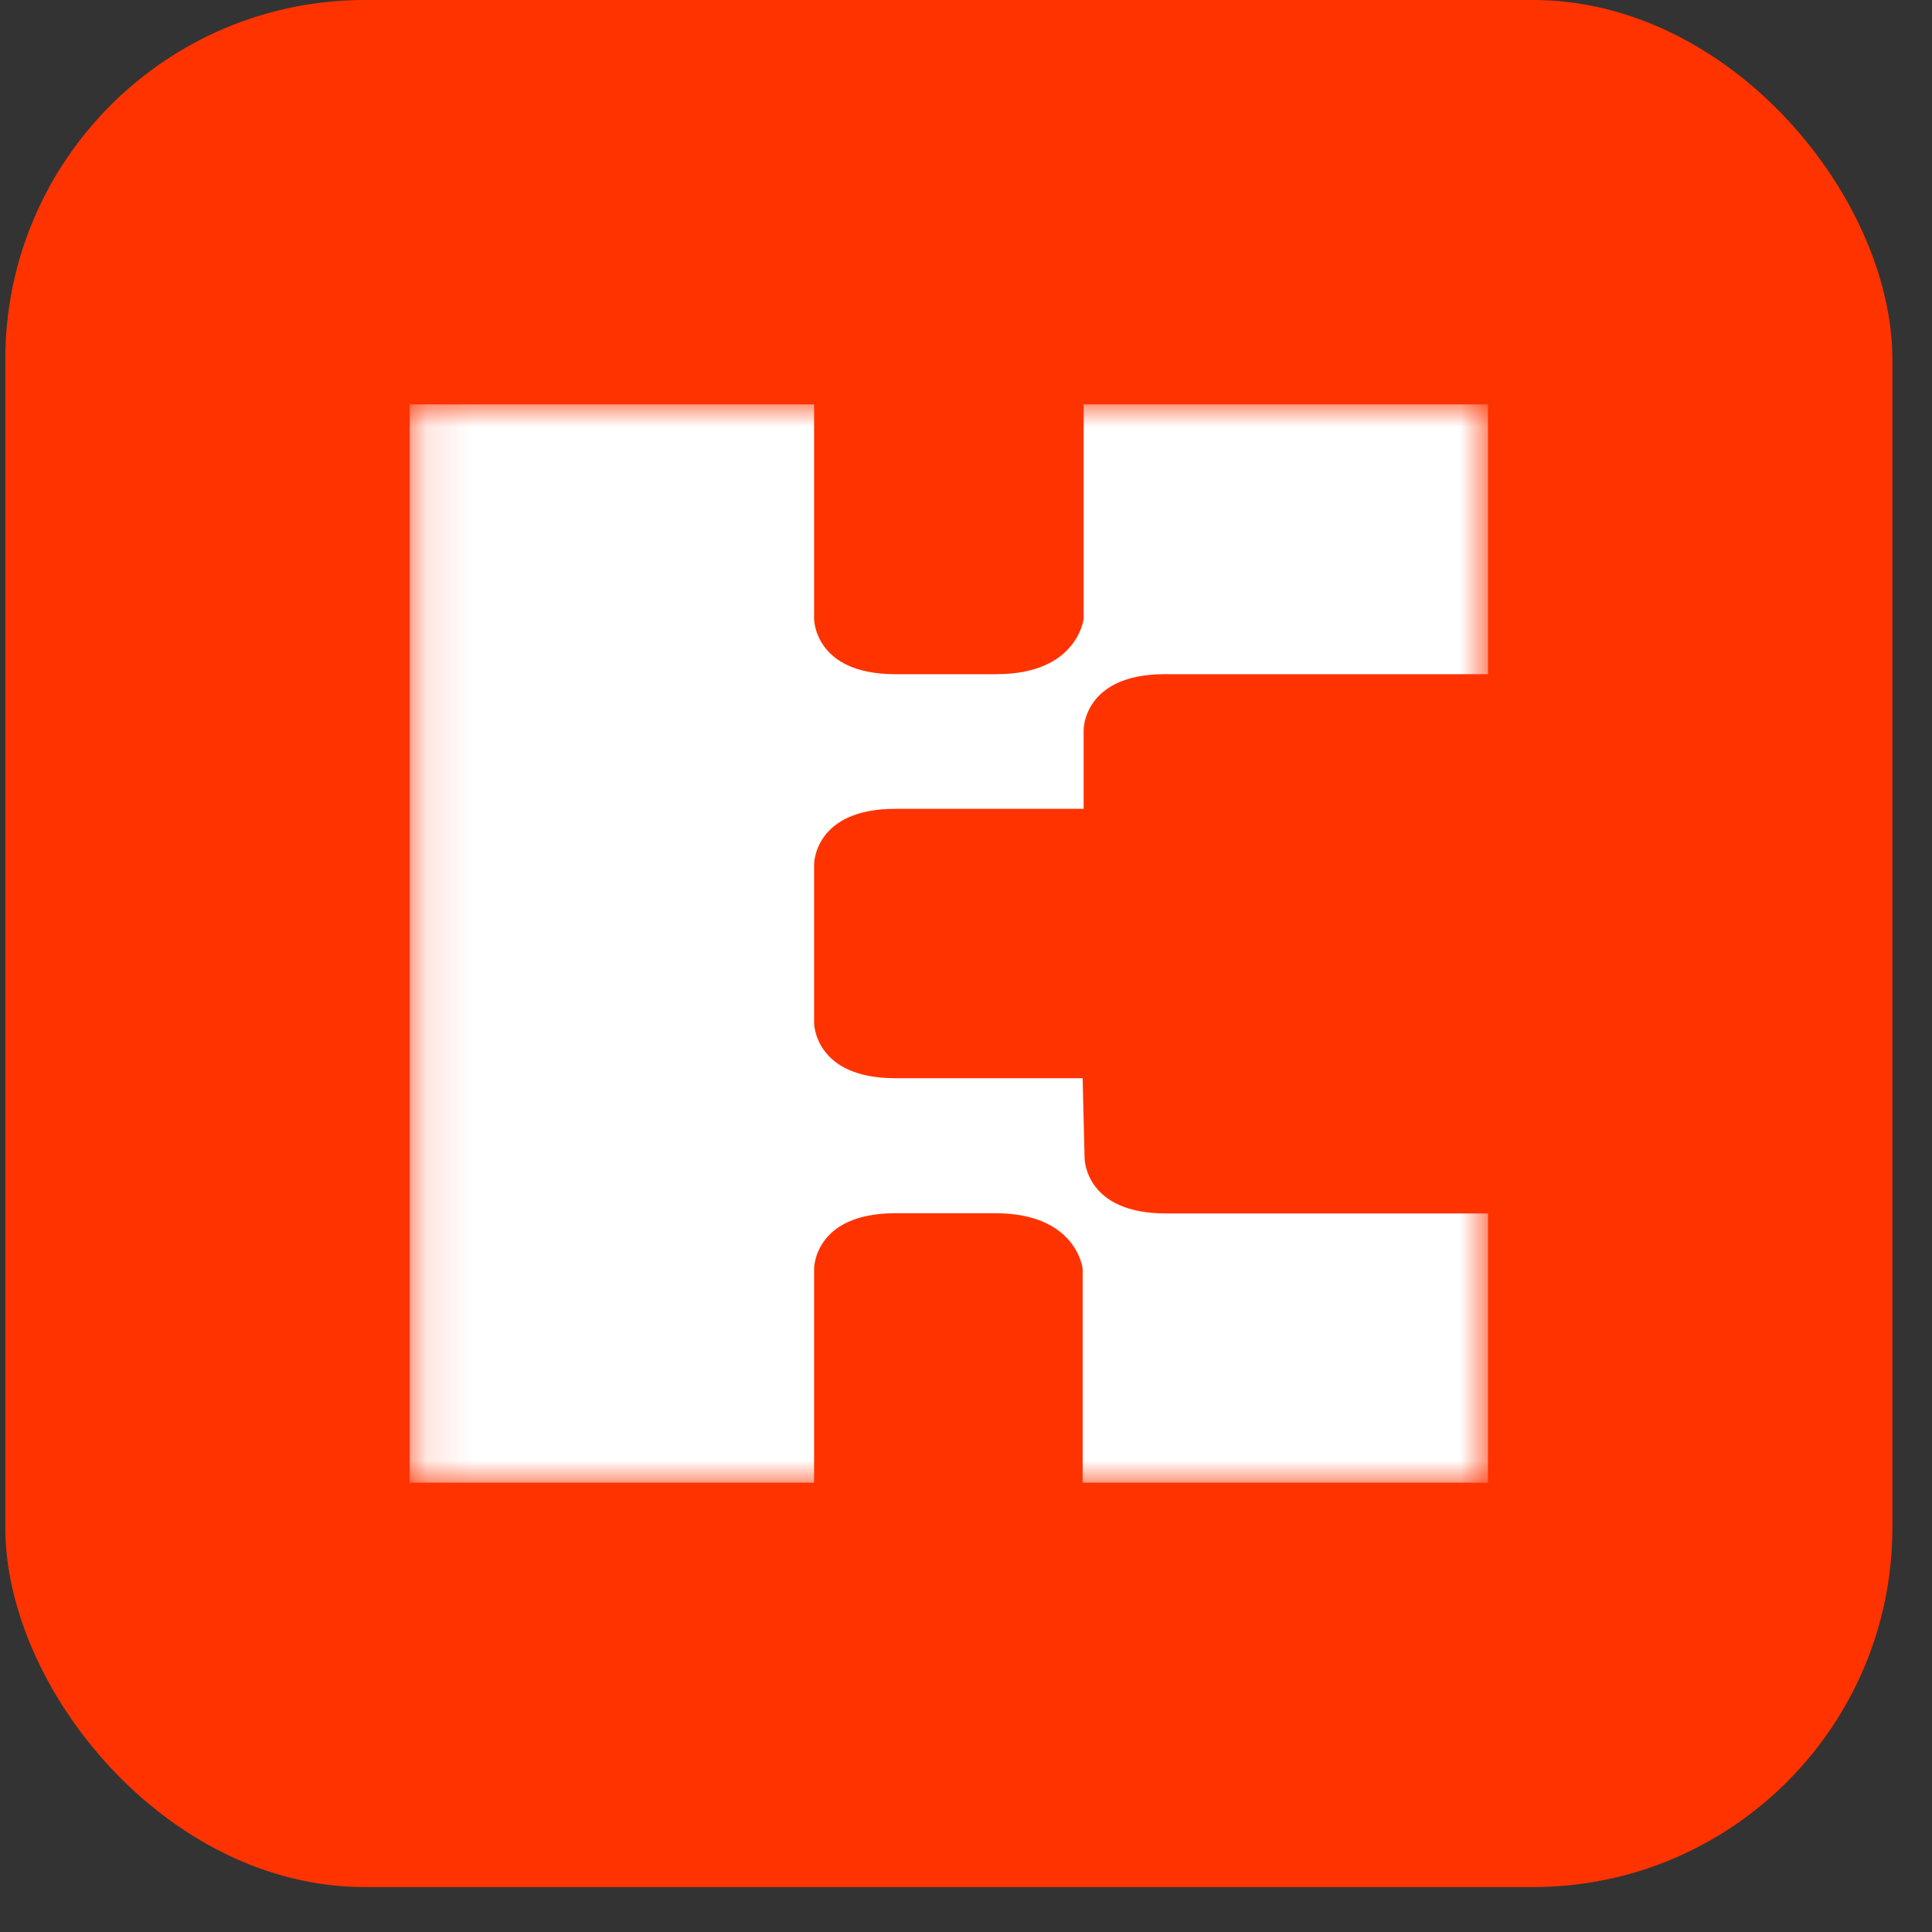
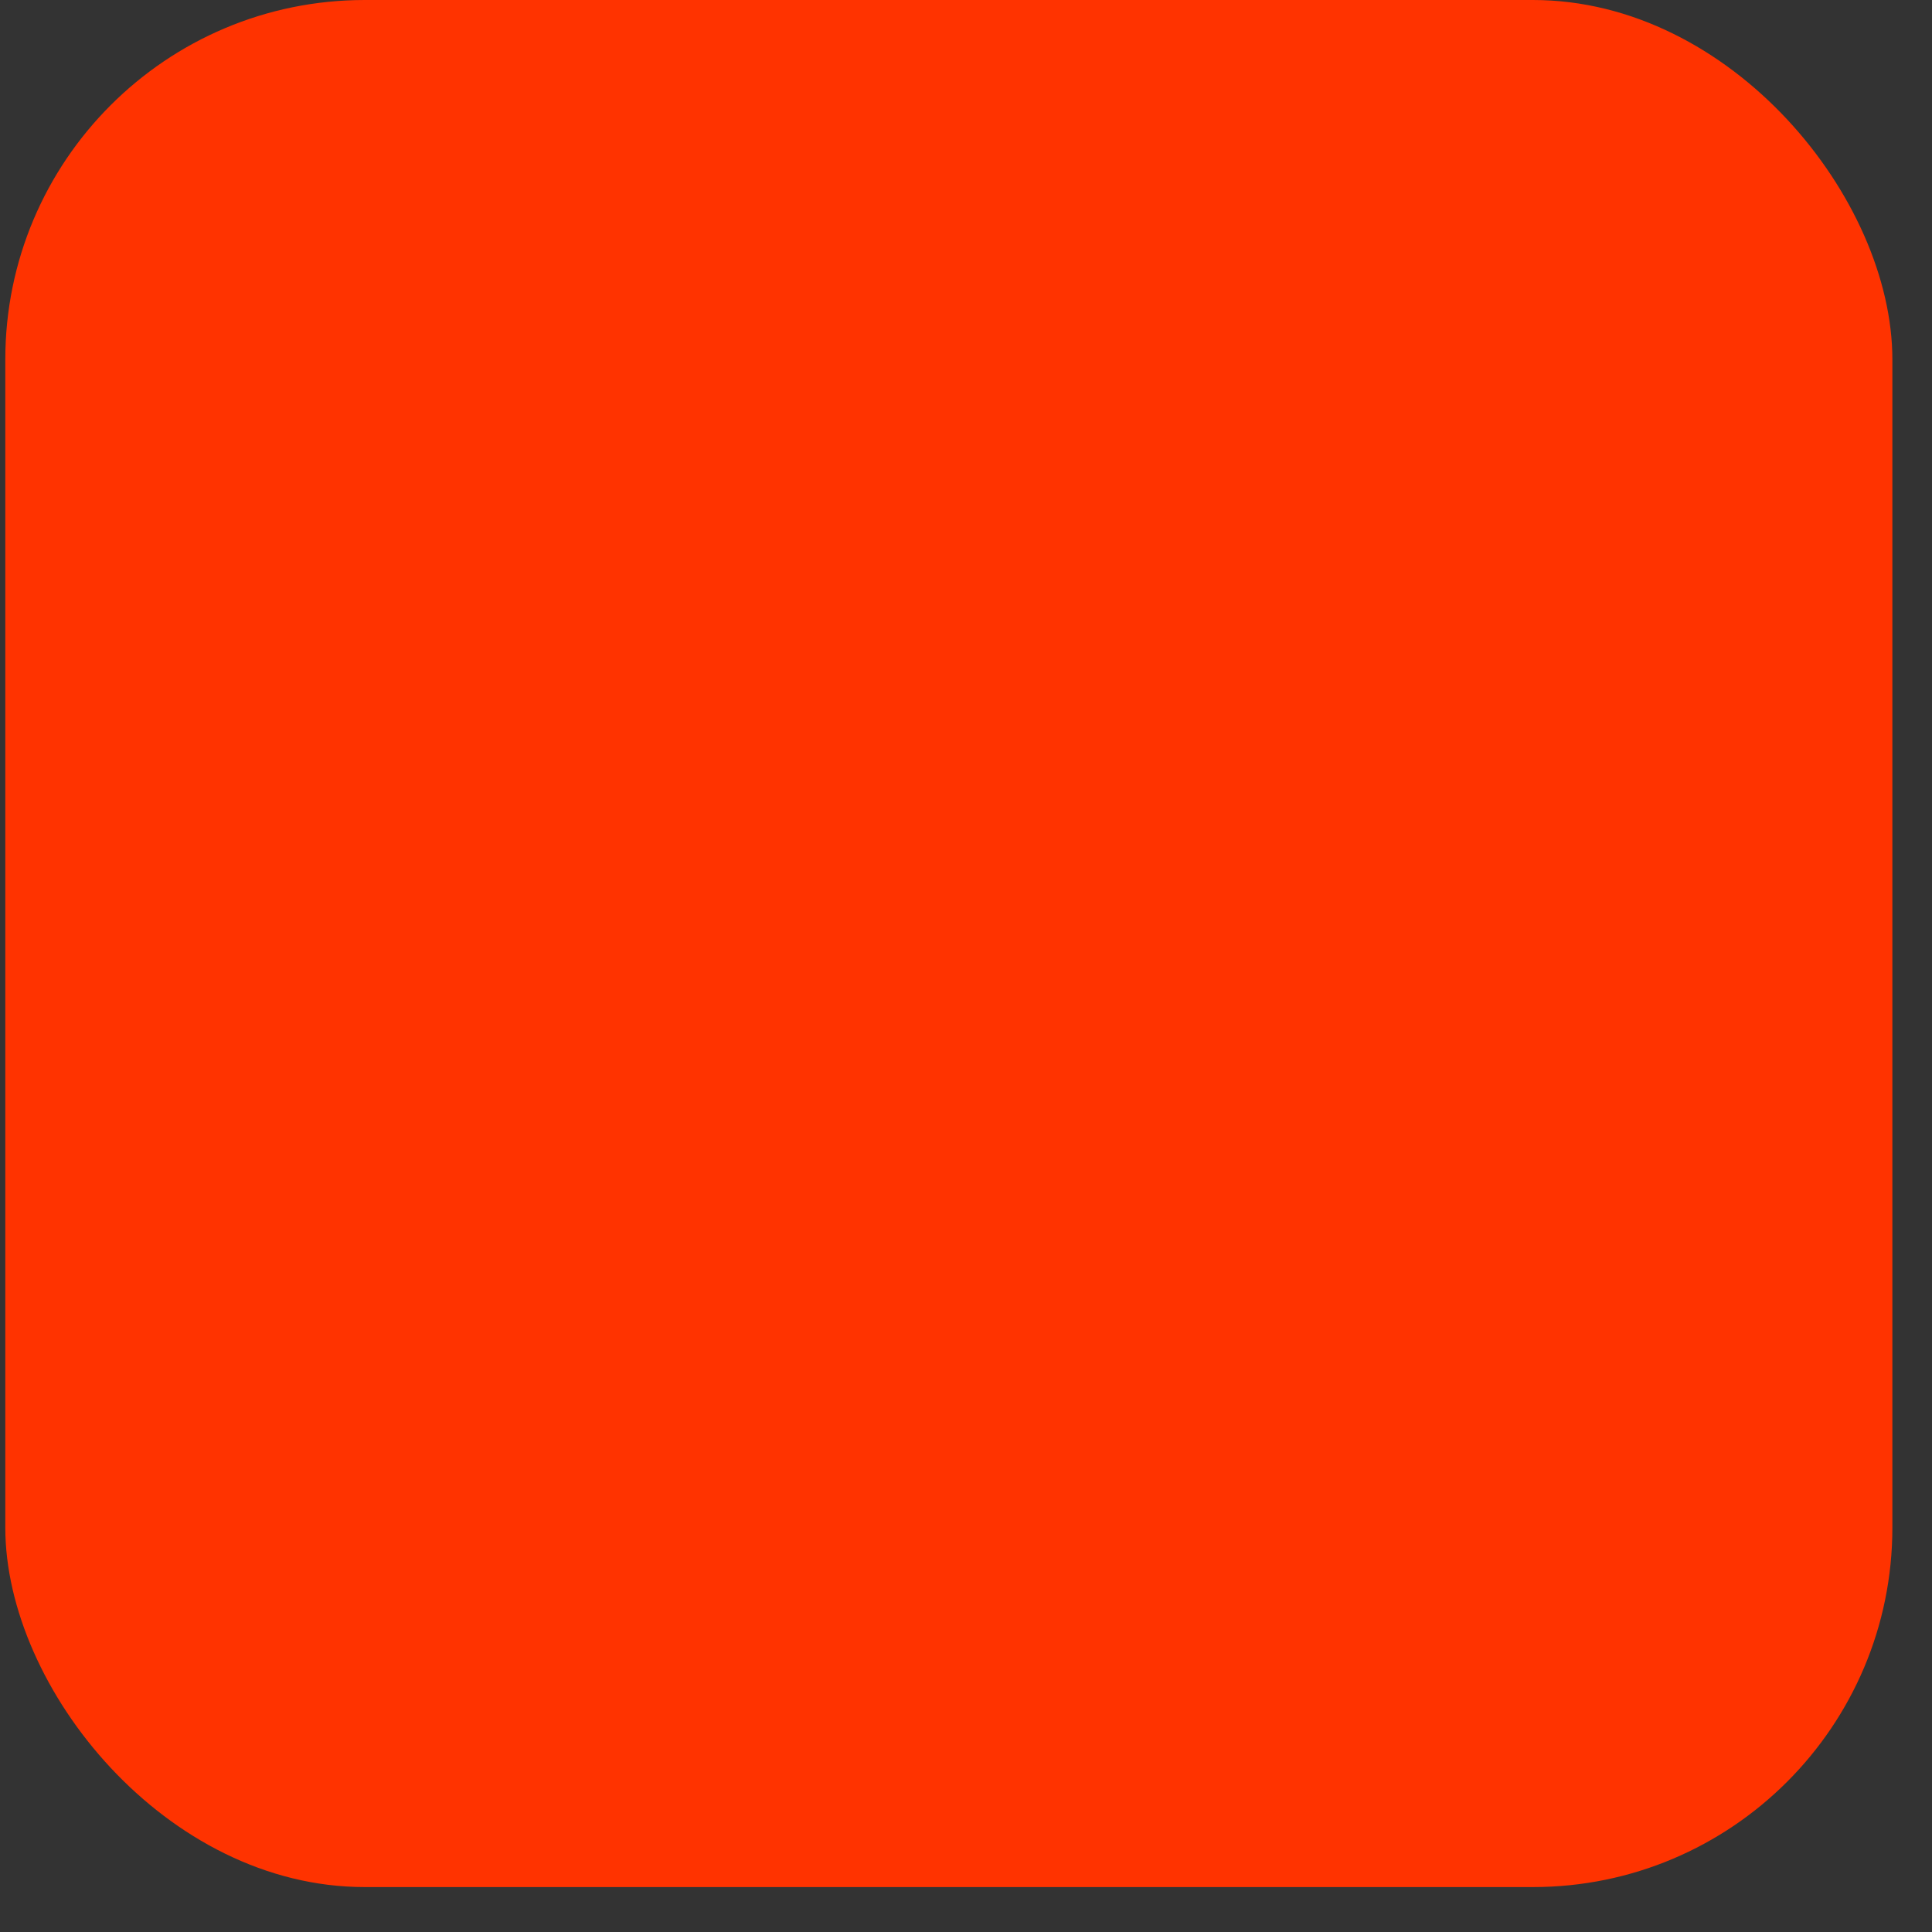
<svg xmlns="http://www.w3.org/2000/svg" width="43" height="43" viewBox="0 0 43 43" fill="none">
  <rect x="0" y="0" width="43" height="43" fill="#333333" stroke="none" />
  <rect x="0.118" width="42" height="42" rx="8" fill="#FF3300" />
  <mask id="mask0_0_436" style="mask-type:alpha" maskUnits="userSpaceOnUse" x="9" y="9" width="25" height="24">
    <path fill-rule="evenodd" clip-rule="evenodd" d="M9.118 9H33.118V33H9.118V9Z" fill="white" />
  </mask>
  <g mask="url(#mask0_0_436)">
-     <path fill-rule="evenodd" clip-rule="evenodd" d="M24.118 13.771C24.118 13.771 23.985 15.005 22.178 15.005H19.922C18.115 15.005 18.119 13.771 18.119 13.771V9H9.118V33H18.119V28.237C18.119 28.237 18.115 27.003 19.922 27.003H22.156C23.951 27.003 24.096 28.221 24.096 28.236V33H33.118V27.007H25.943C24.147 27.007 24.14 25.789 24.139 25.774L24.096 23.997H19.922C18.115 23.997 18.119 22.763 18.119 22.763V19.236C18.119 19.236 18.115 18.002 19.922 18.002H24.118V16.239C24.118 16.239 24.115 15.005 25.922 15.005H33.118V9H24.118V13.771Z" fill="white" />
-   </g>
+     </g>
</svg>